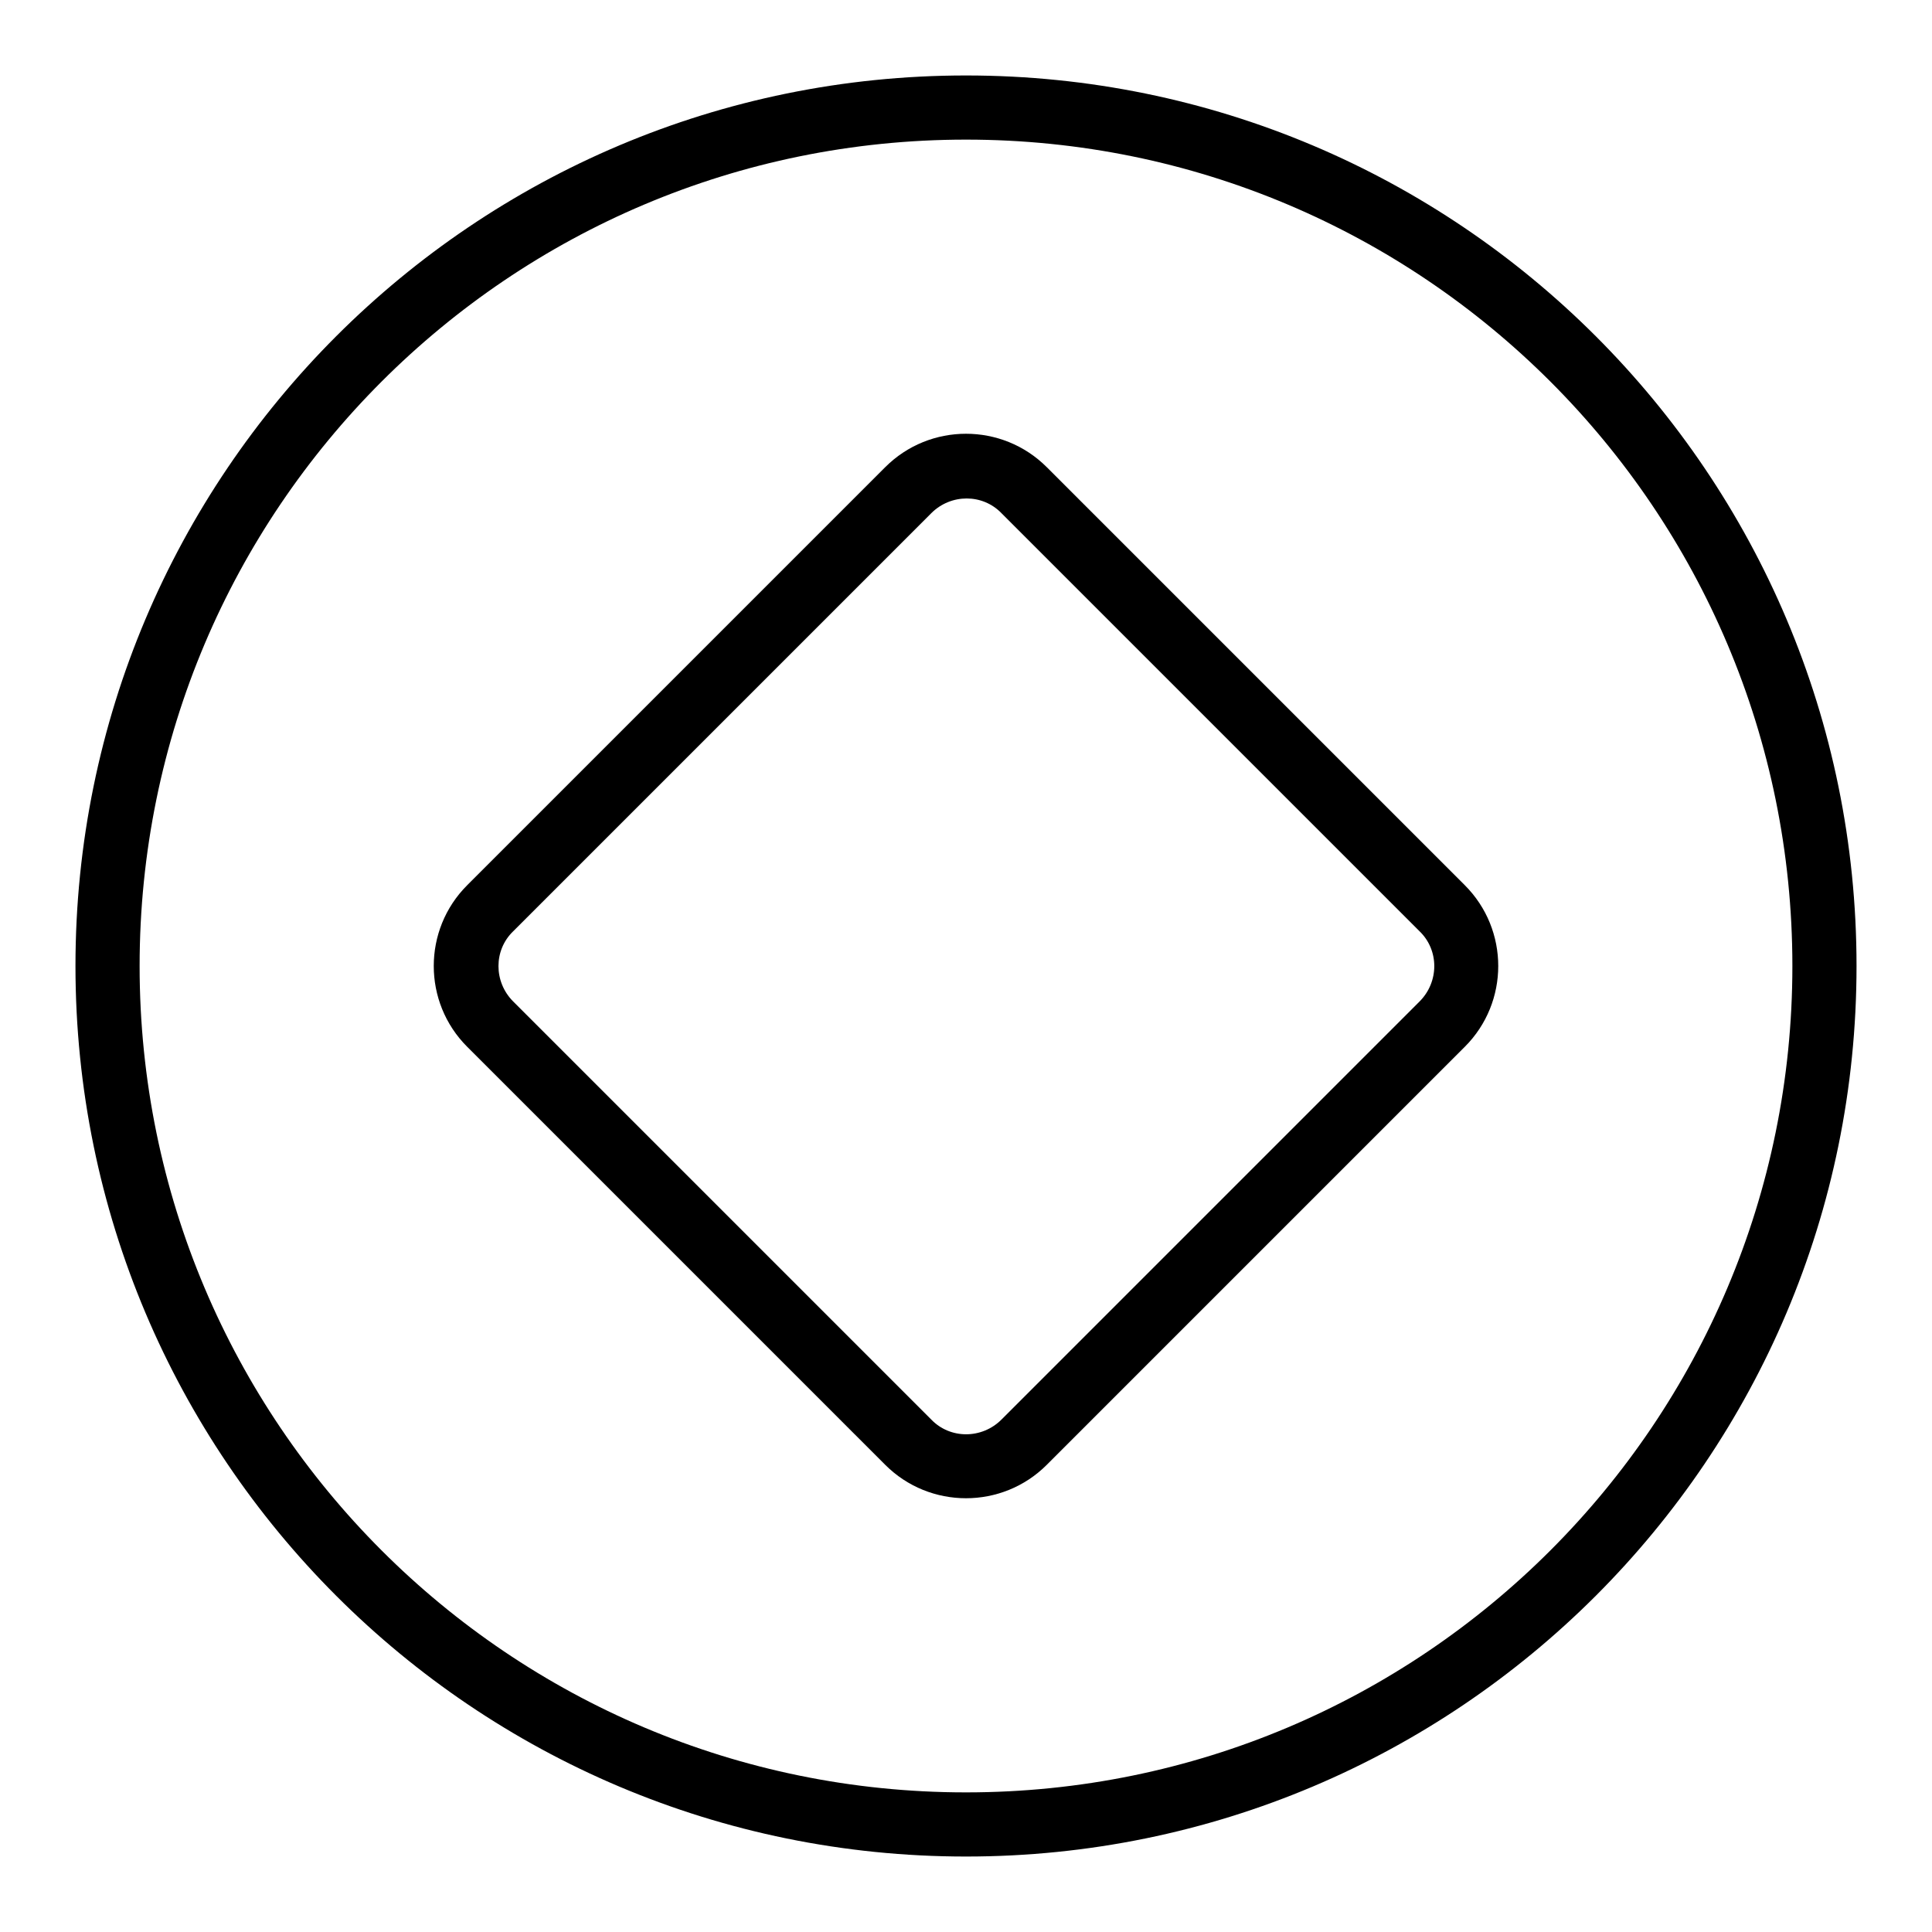
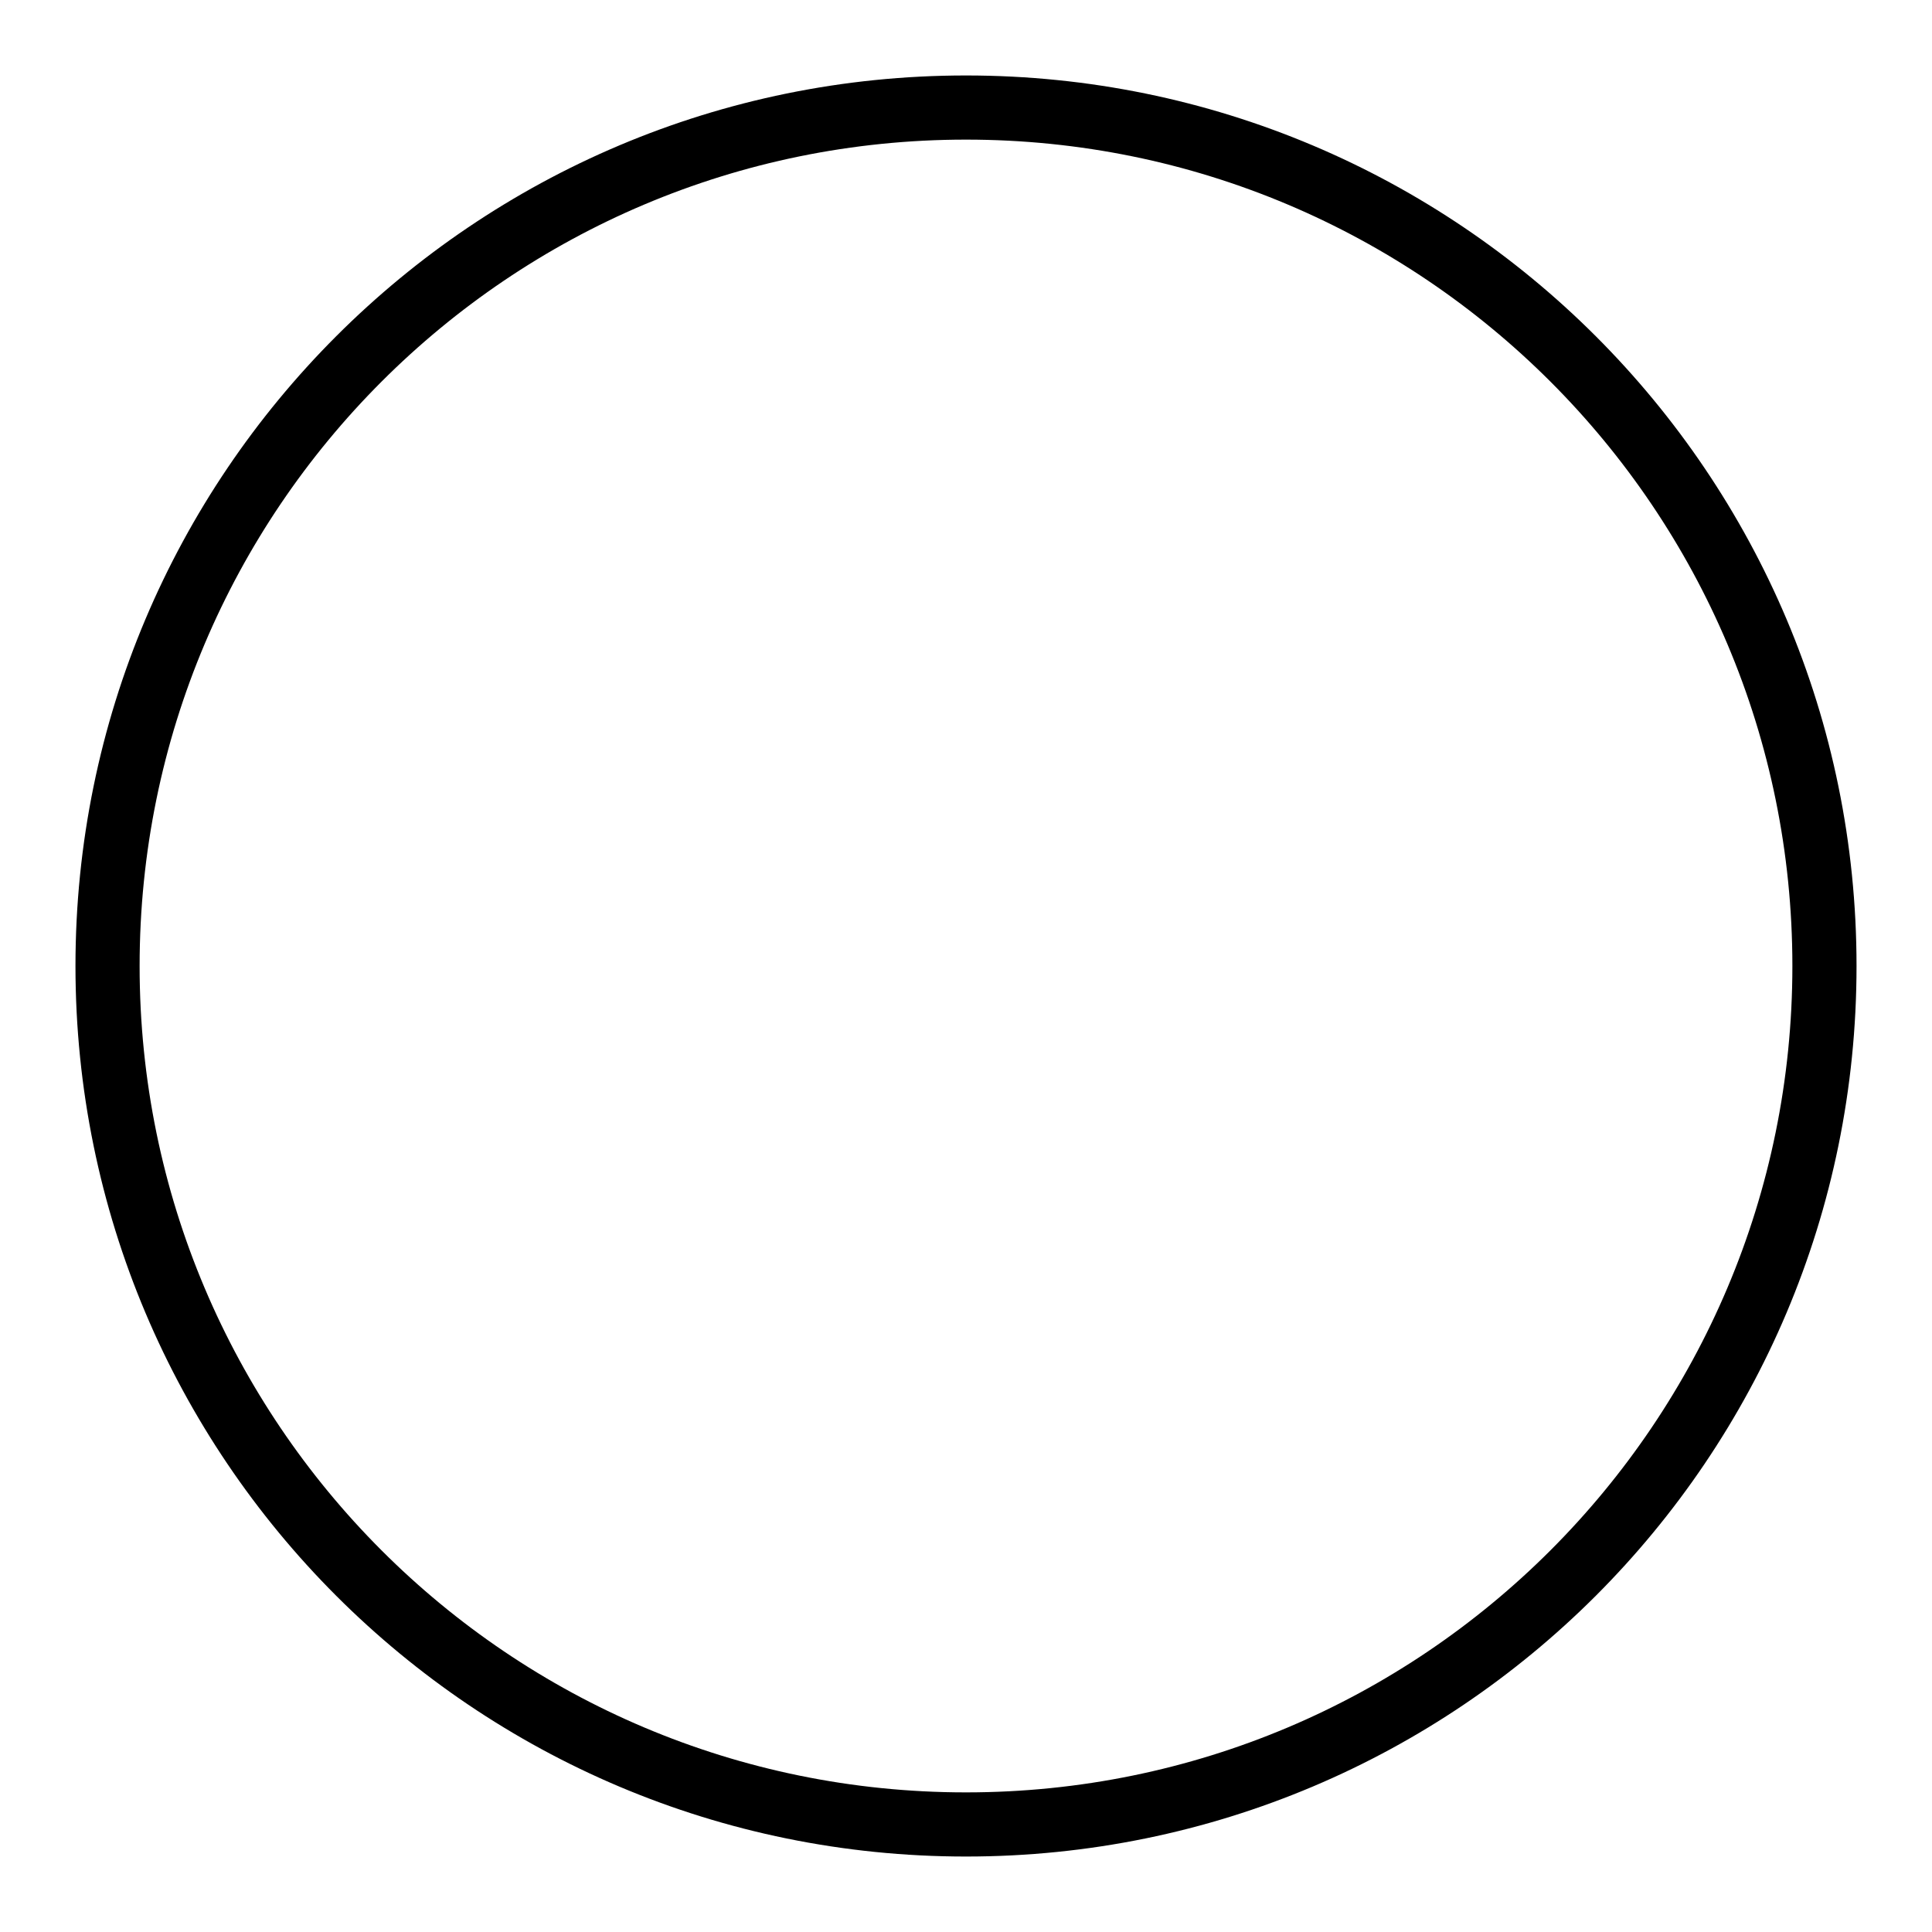
<svg xmlns="http://www.w3.org/2000/svg" version="1.1" x="0px" y="0px" viewBox="0 0 256 256" enable-background="new 0 0 256 256" xml:space="preserve">
  <g>
    <g>
      <path fill="#000000" d="M128,10C62.8,10,10,62.8,10,128c0,65.2,52.8,118,118,118c65.2,0,118-52.8,118-118C246,62.8,193.2,10,128,10z M128,237.5c-60.5,0-109.5-49-109.5-109.5c0-60.5,49-109.5,109.5-109.5c60.5,0,109.5,49,109.5,109.5C237.5,188.5,188.5,237.5,128,237.5z" />
-       <path fill="#000000" d="M138.7,61.9c-5.9-5.9-15.5-5.9-21.4,0l-55.4,55.4c-5.9,5.9-5.9,15.5,0,21.4l55.4,55.4c5.9,5.9,15.5,5.9,21.4,0l55.4-55.4c5.9-5.9,5.9-15.5,0-21.4L138.7,61.9z M188.1,132.7l-55.4,55.4c-2.6,2.6-6.8,2.6-9.3,0l-55.4-55.4c-2.6-2.6-2.6-6.8,0-9.3l55.4-55.4c2.6-2.6,6.8-2.6,9.3,0l55.4,55.4C190.7,125.9,190.7,130.1,188.1,132.7z" />
    </g>
  </g>
</svg>